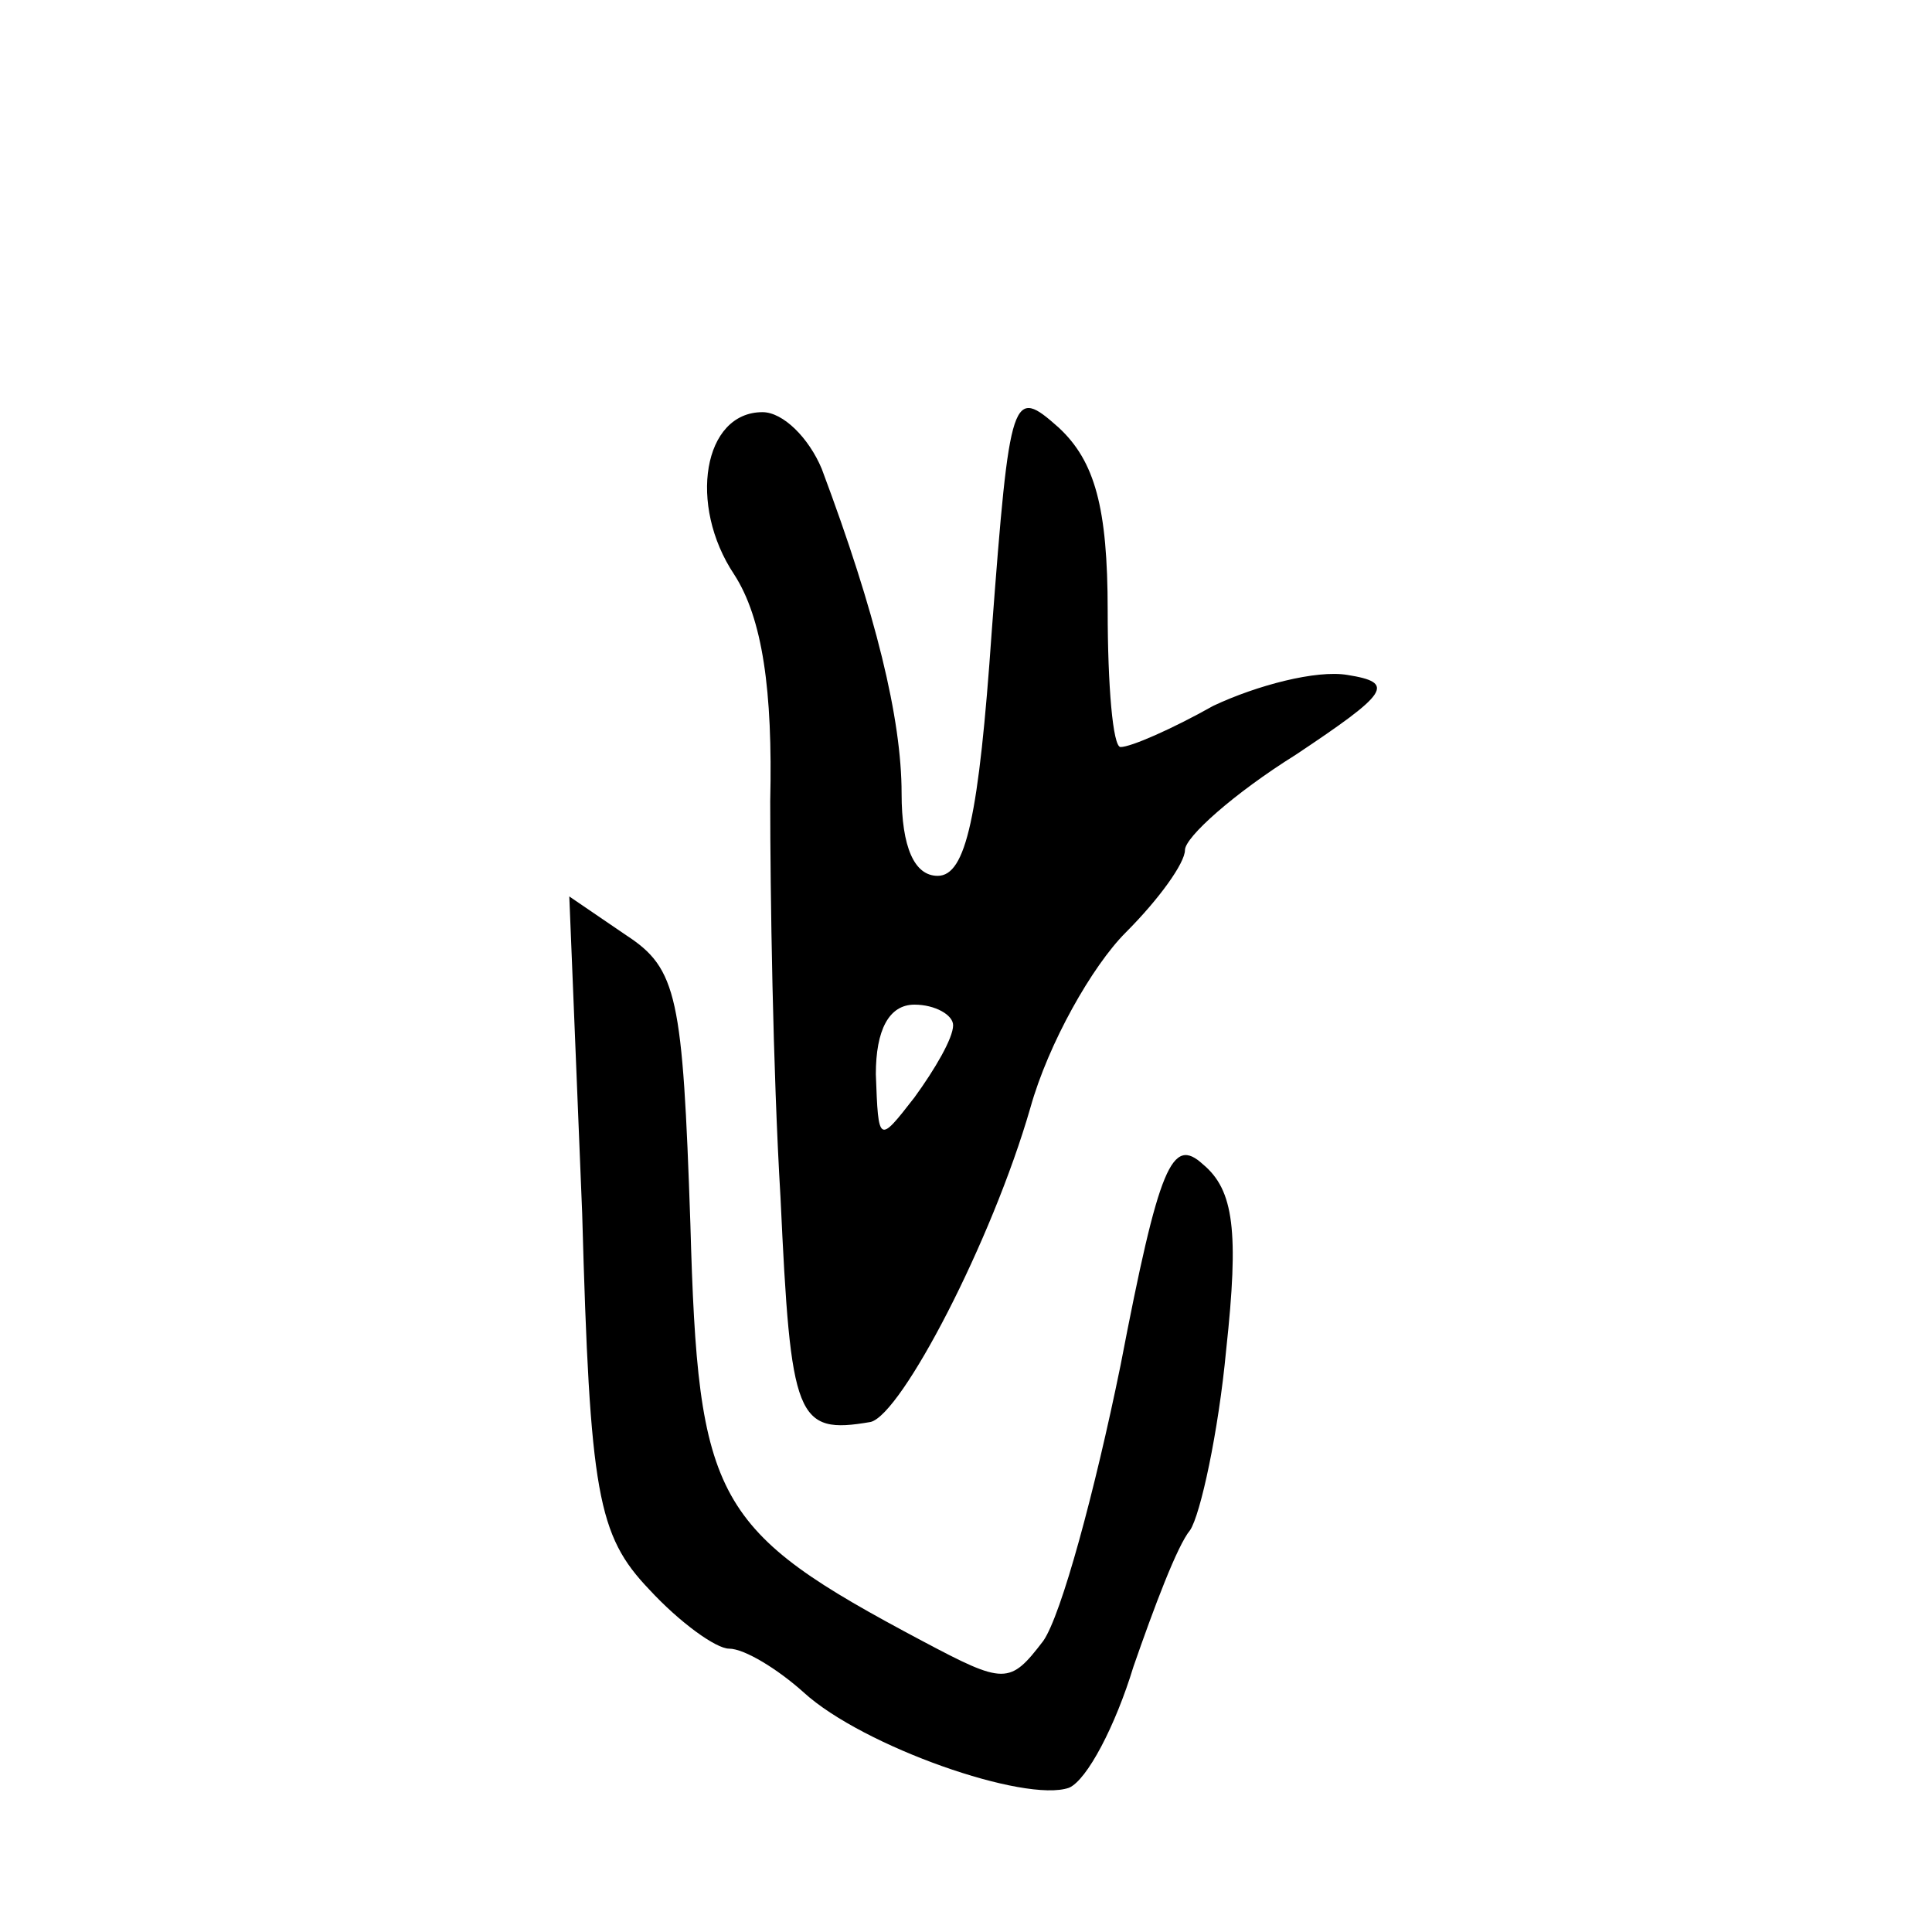
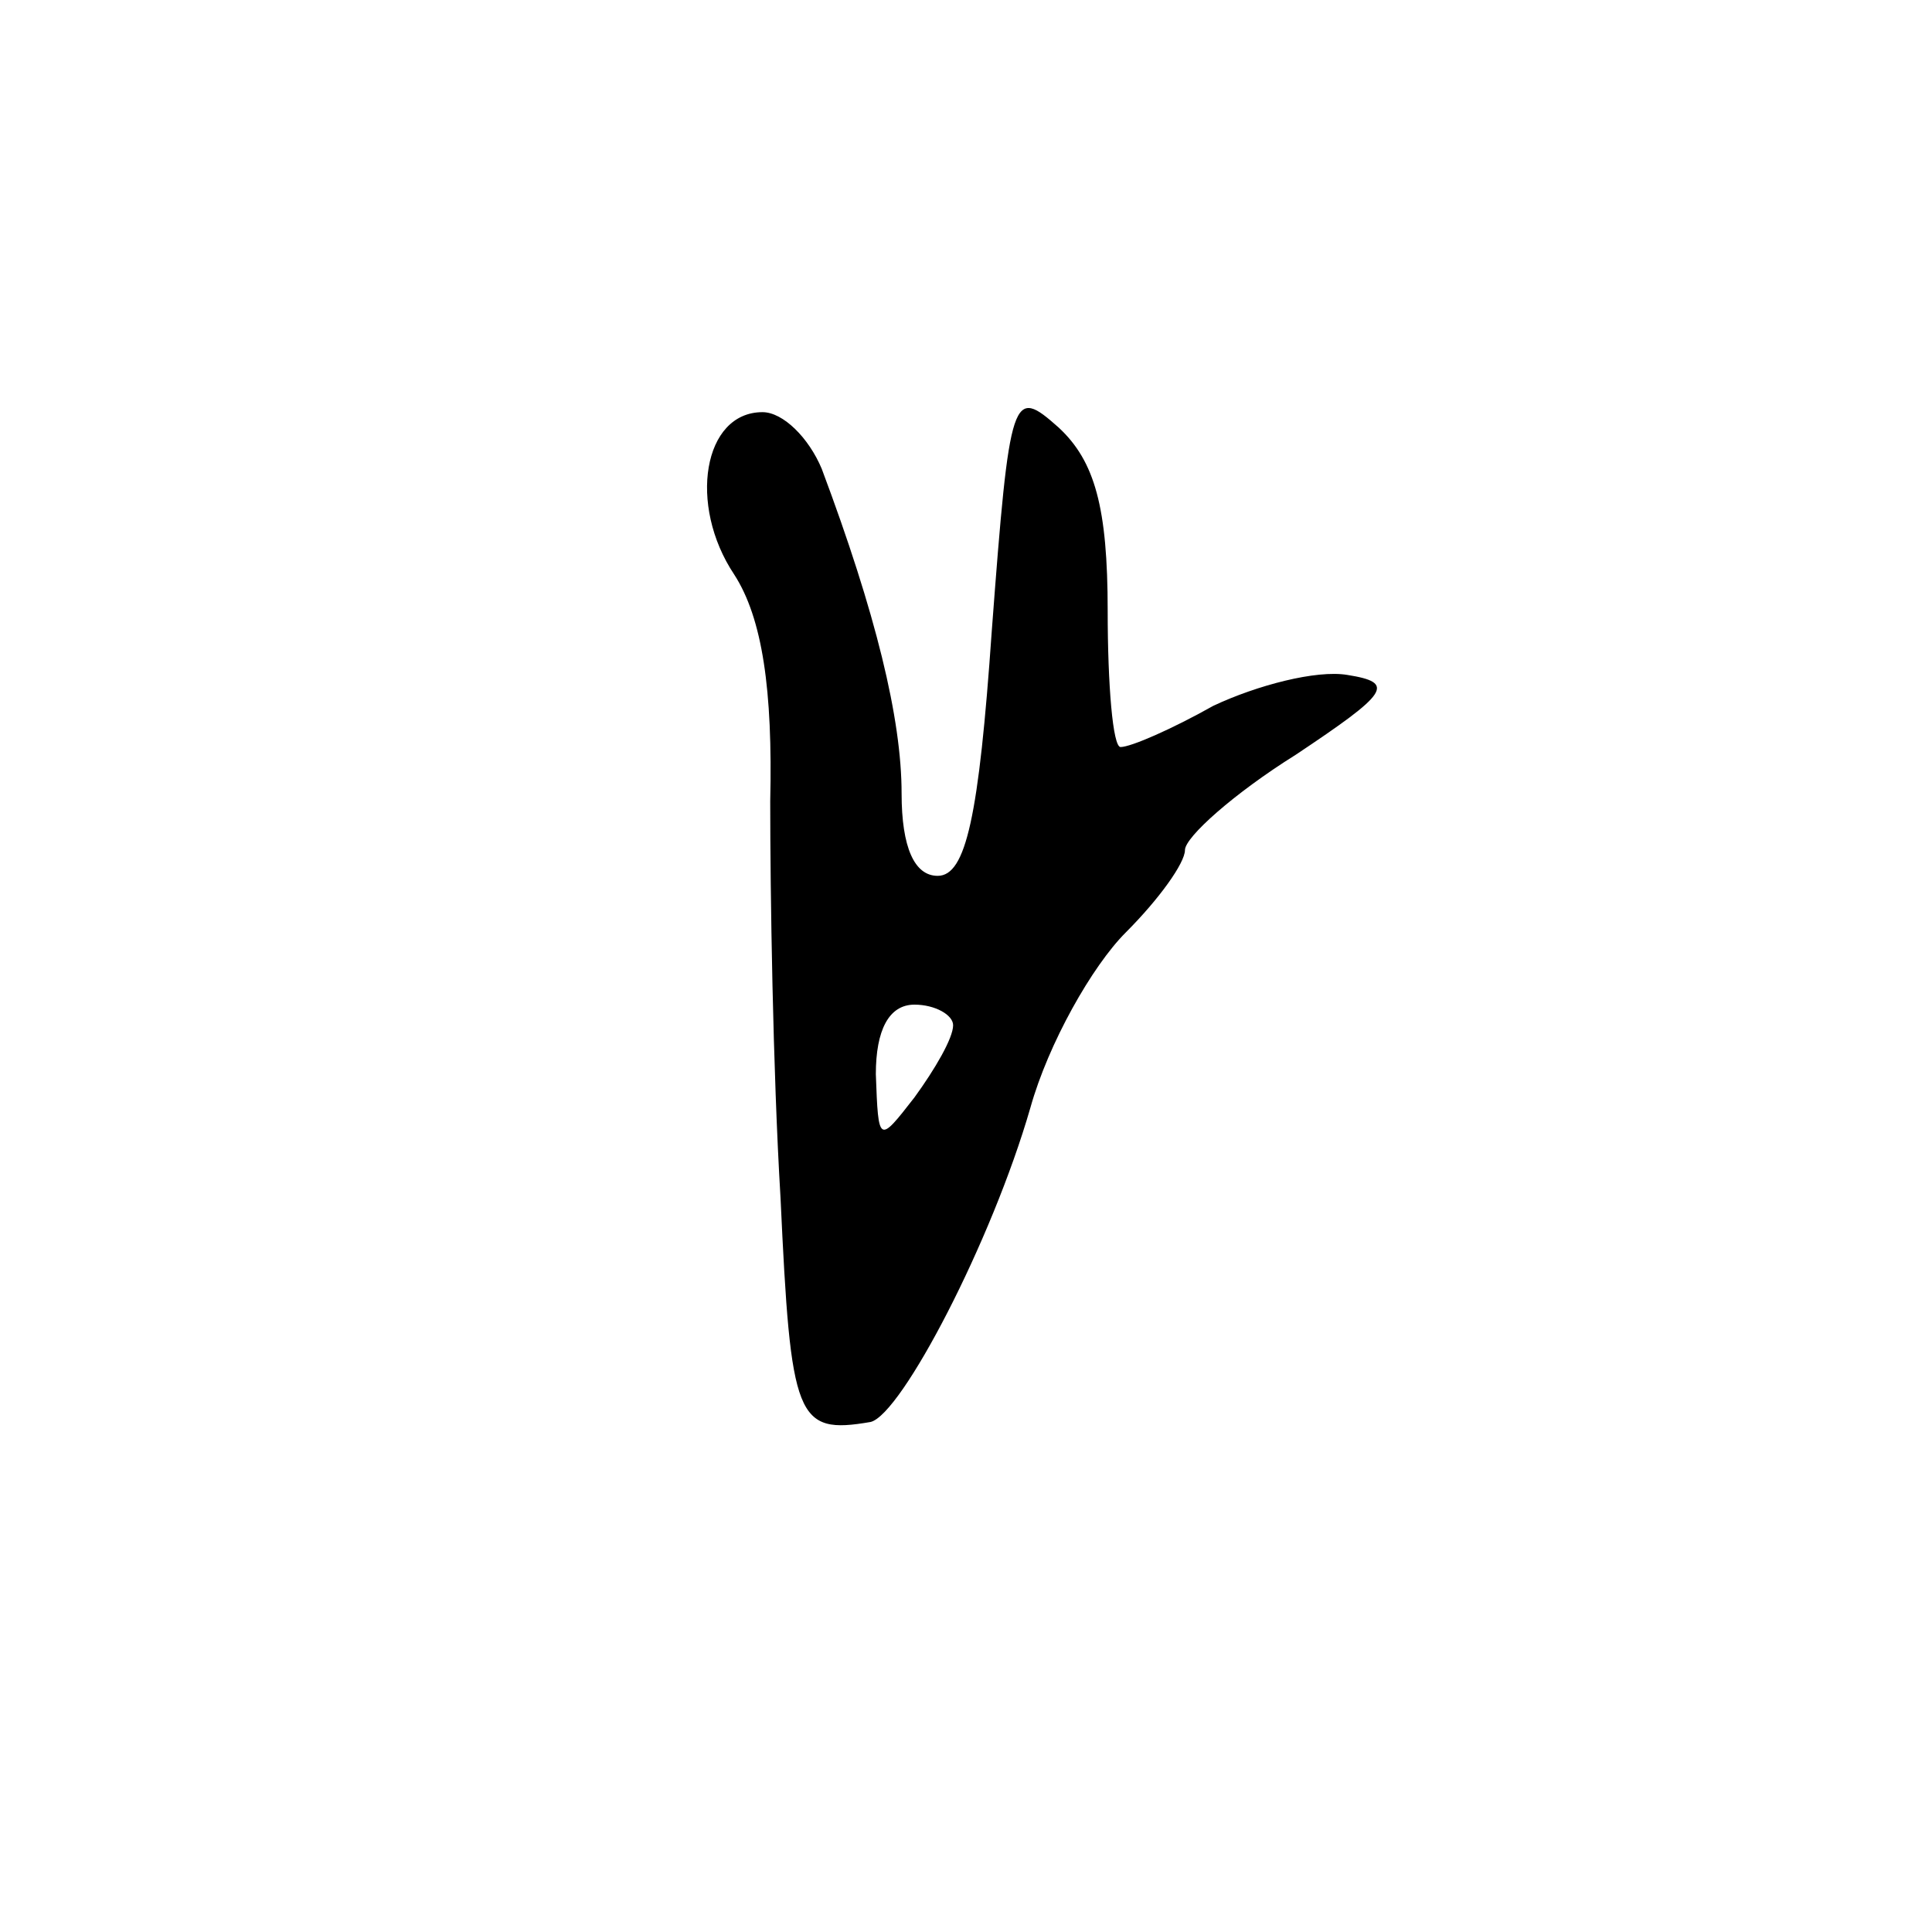
<svg xmlns="http://www.w3.org/2000/svg" version="1.0" width="75pt" height="75pt" viewBox="0 0 75 75" preserveAspectRatio="xMidYMid meet">
  <g transform="translate(0,75) scale(0.1,-0.1)" fill="#000000" stroke="none">
    <path d="M385 505 c-5 -72 -10 -95 -21 -95 -9 0 -14 11 -14 32 0 29 -10 70 -31 126 -5 12 -15 22 -23 22 -23 0 -29 -36 -11 -63 11 -17 15 -45 14 -88 0 -35 1 -104 4 -154 4 -86 6 -92 35 -87 12 3 47 70 62 122 7 25 24 55 37 68 13 13 23 27 23 32 0 5 19 22 43 37 36 24 39 28 20 31 -12 2 -35 -4 -52 -12 -16 -9 -32 -16 -36 -16 -3 0 -5 24 -5 53 0 40 -5 58 -19 71 -18 16 -19 14 -26 -79z m-15 -153 c0 -5 -7 -17 -15 -28 -14 -18 -14 -18 -15 9 0 17 5 27 15 27 8 0 15 -4 15 -8z" />
-     <path d="M226 279 c3 -109 6 -125 26 -146 12 -13 26 -23 31 -23 6 0 19 -8 29 -17 23 -21 86 -43 103 -37 7 3 18 24 25 47 8 23 17 47 22 53 4 6 11 38 14 70 5 46 3 62 -9 72 -12 11 -17 0 -32 -78 -10 -49 -23 -97 -30 -107 -13 -17 -15 -17 -47 0 -81 43 -87 54 -90 162 -3 88 -5 99 -25 112 l-22 15 5 -123z" />
  </g>
</svg>